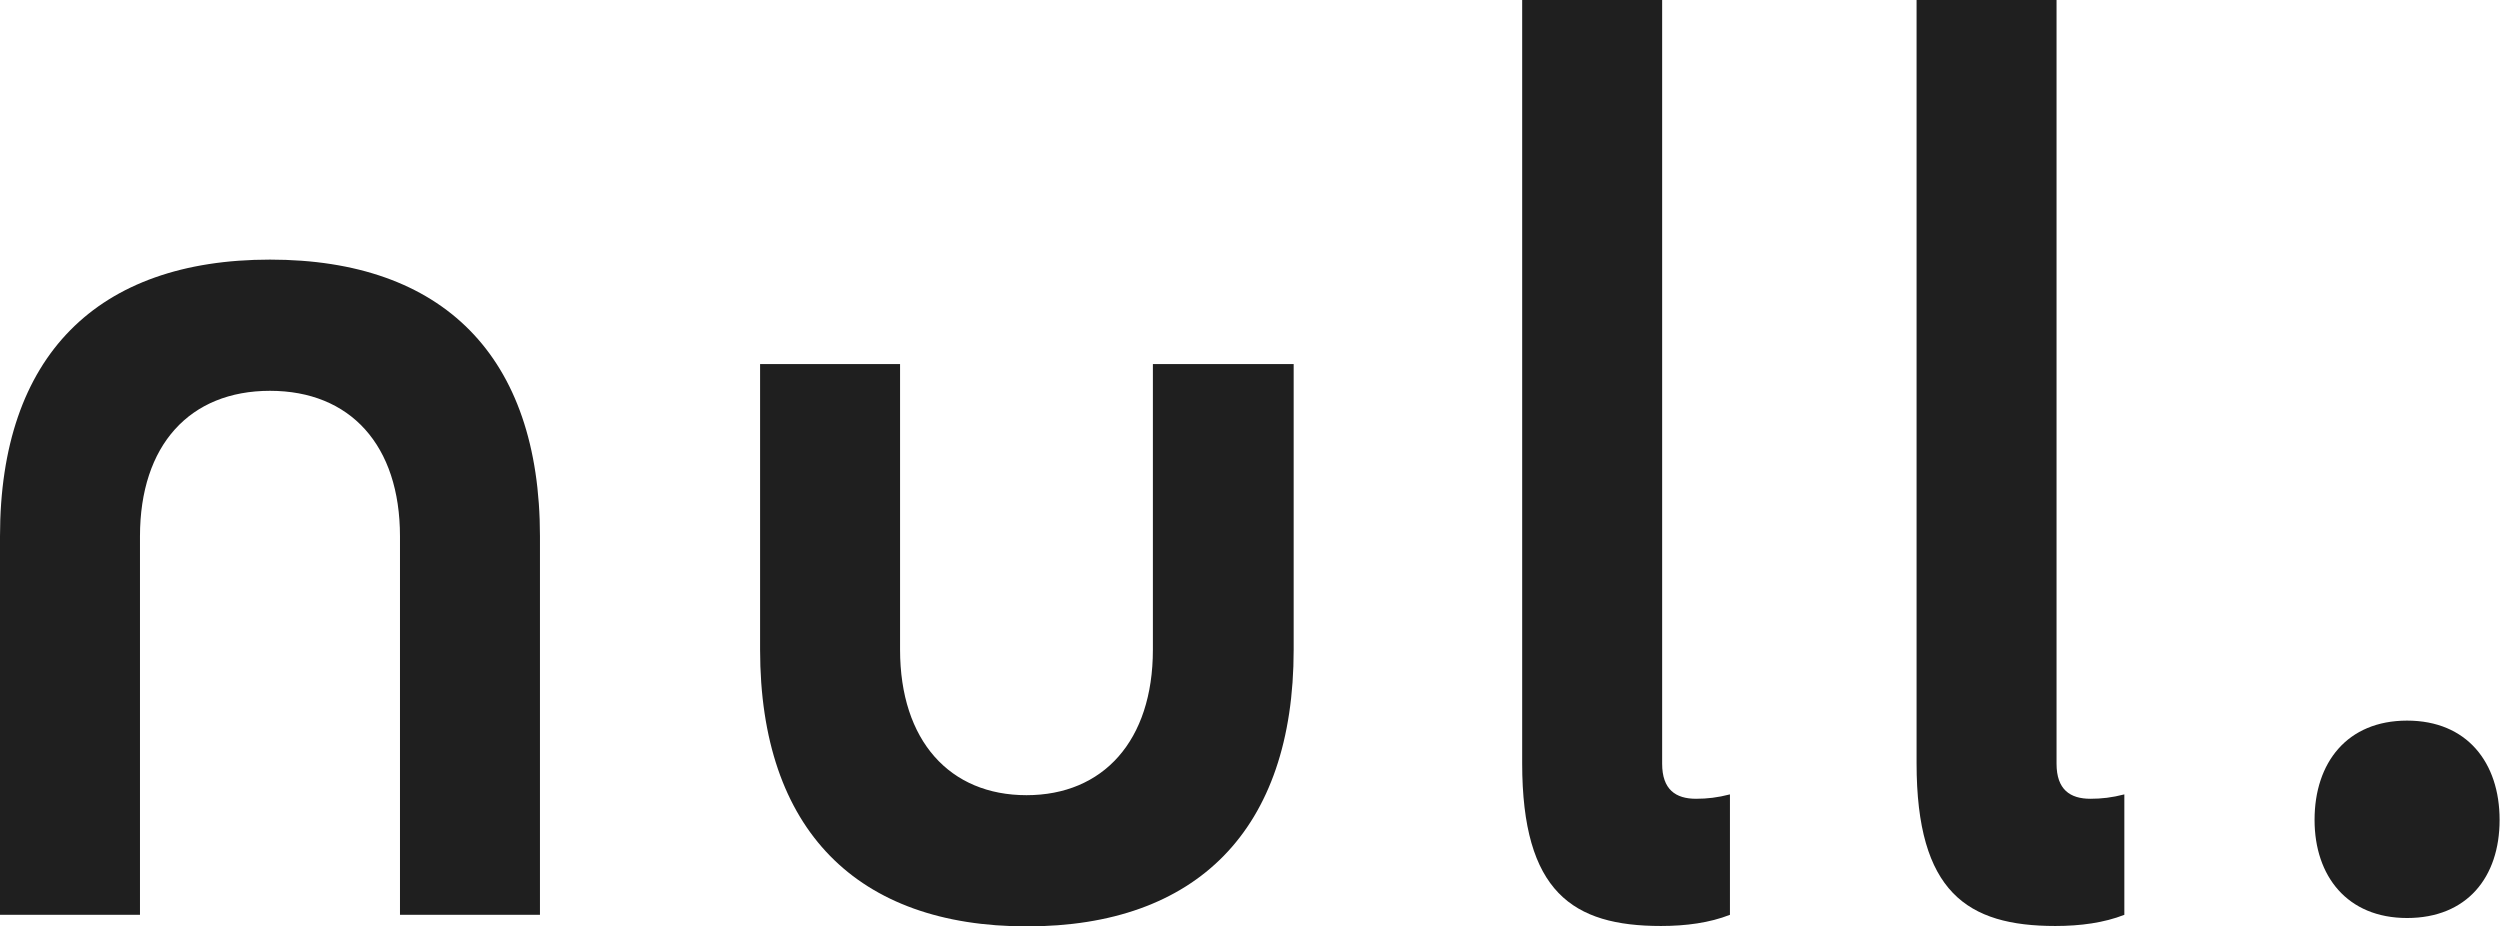
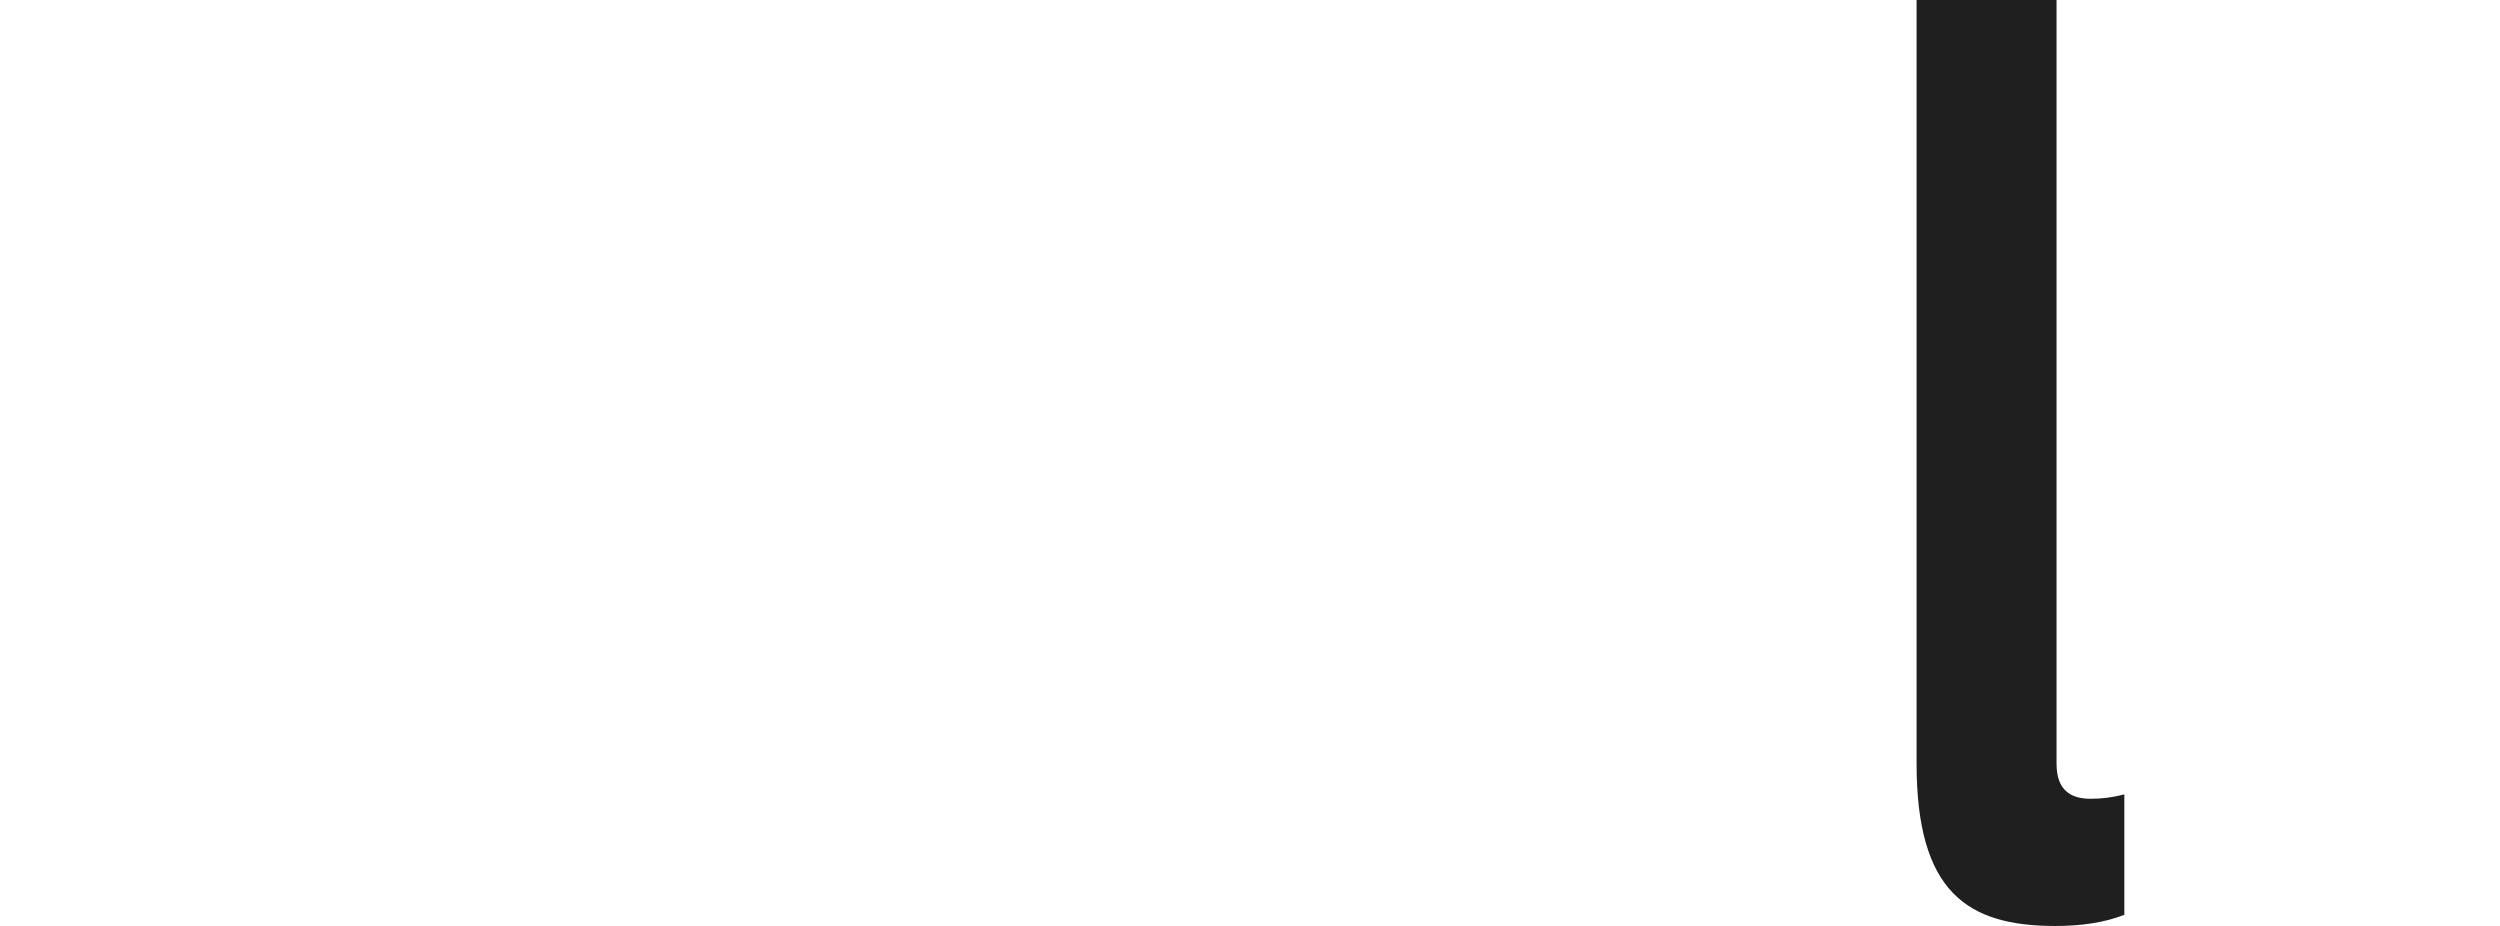
<svg xmlns="http://www.w3.org/2000/svg" id="Layer_2" data-name="Layer 2" viewBox="0 0 62.69 23.23">
  <g id="txt">
    <g>
-       <path d="M13.54,13.45v9.49h-3.51v-9.49c0-2.29-1.25-3.65-3.26-3.65s-3.26,1.36-3.26,3.65v9.49H0v-9.49c0-4.53,2.44-6.94,6.77-6.94s6.77,2.41,6.77,6.94Z" fill="#1f1f1f" />
-       <path d="M32.44,9.13v7.16c0,4.53-2.44,6.94-6.69,6.94s-6.69-2.41-6.69-6.94v-7.16h3.51v7.16c0,2.29,1.25,3.65,3.17,3.65s3.17-1.36,3.17-3.65v-7.16h3.51Z" fill="#1f1f1f" />
-       <path d="M43.38,19.91v3.03c-.51.2-1.1.28-1.73.28-2.21,0-3.48-.85-3.48-4.08V0h3.51v19.15c0,.65.34.88.85.88.28,0,.54-.03.85-.11Z" fill="#1f1f1f" />
      <path d="M53.27,19.91v3.03c-.51.2-1.1.28-1.73.28-2.21,0-3.48-.85-3.48-4.08V0h3.51v19.15c0,.65.34.88.85.88.28,0,.54-.03.85-.11Z" fill="#1f1f1f" />
-       <path d="M58.04,20.56c0-1.44.82-2.49,2.32-2.49s2.32,1.05,2.32,2.49-.82,2.46-2.32,2.46-2.32-1.05-2.32-2.46Z" fill="#1f1f1f" />
    </g>
  </g>
</svg>